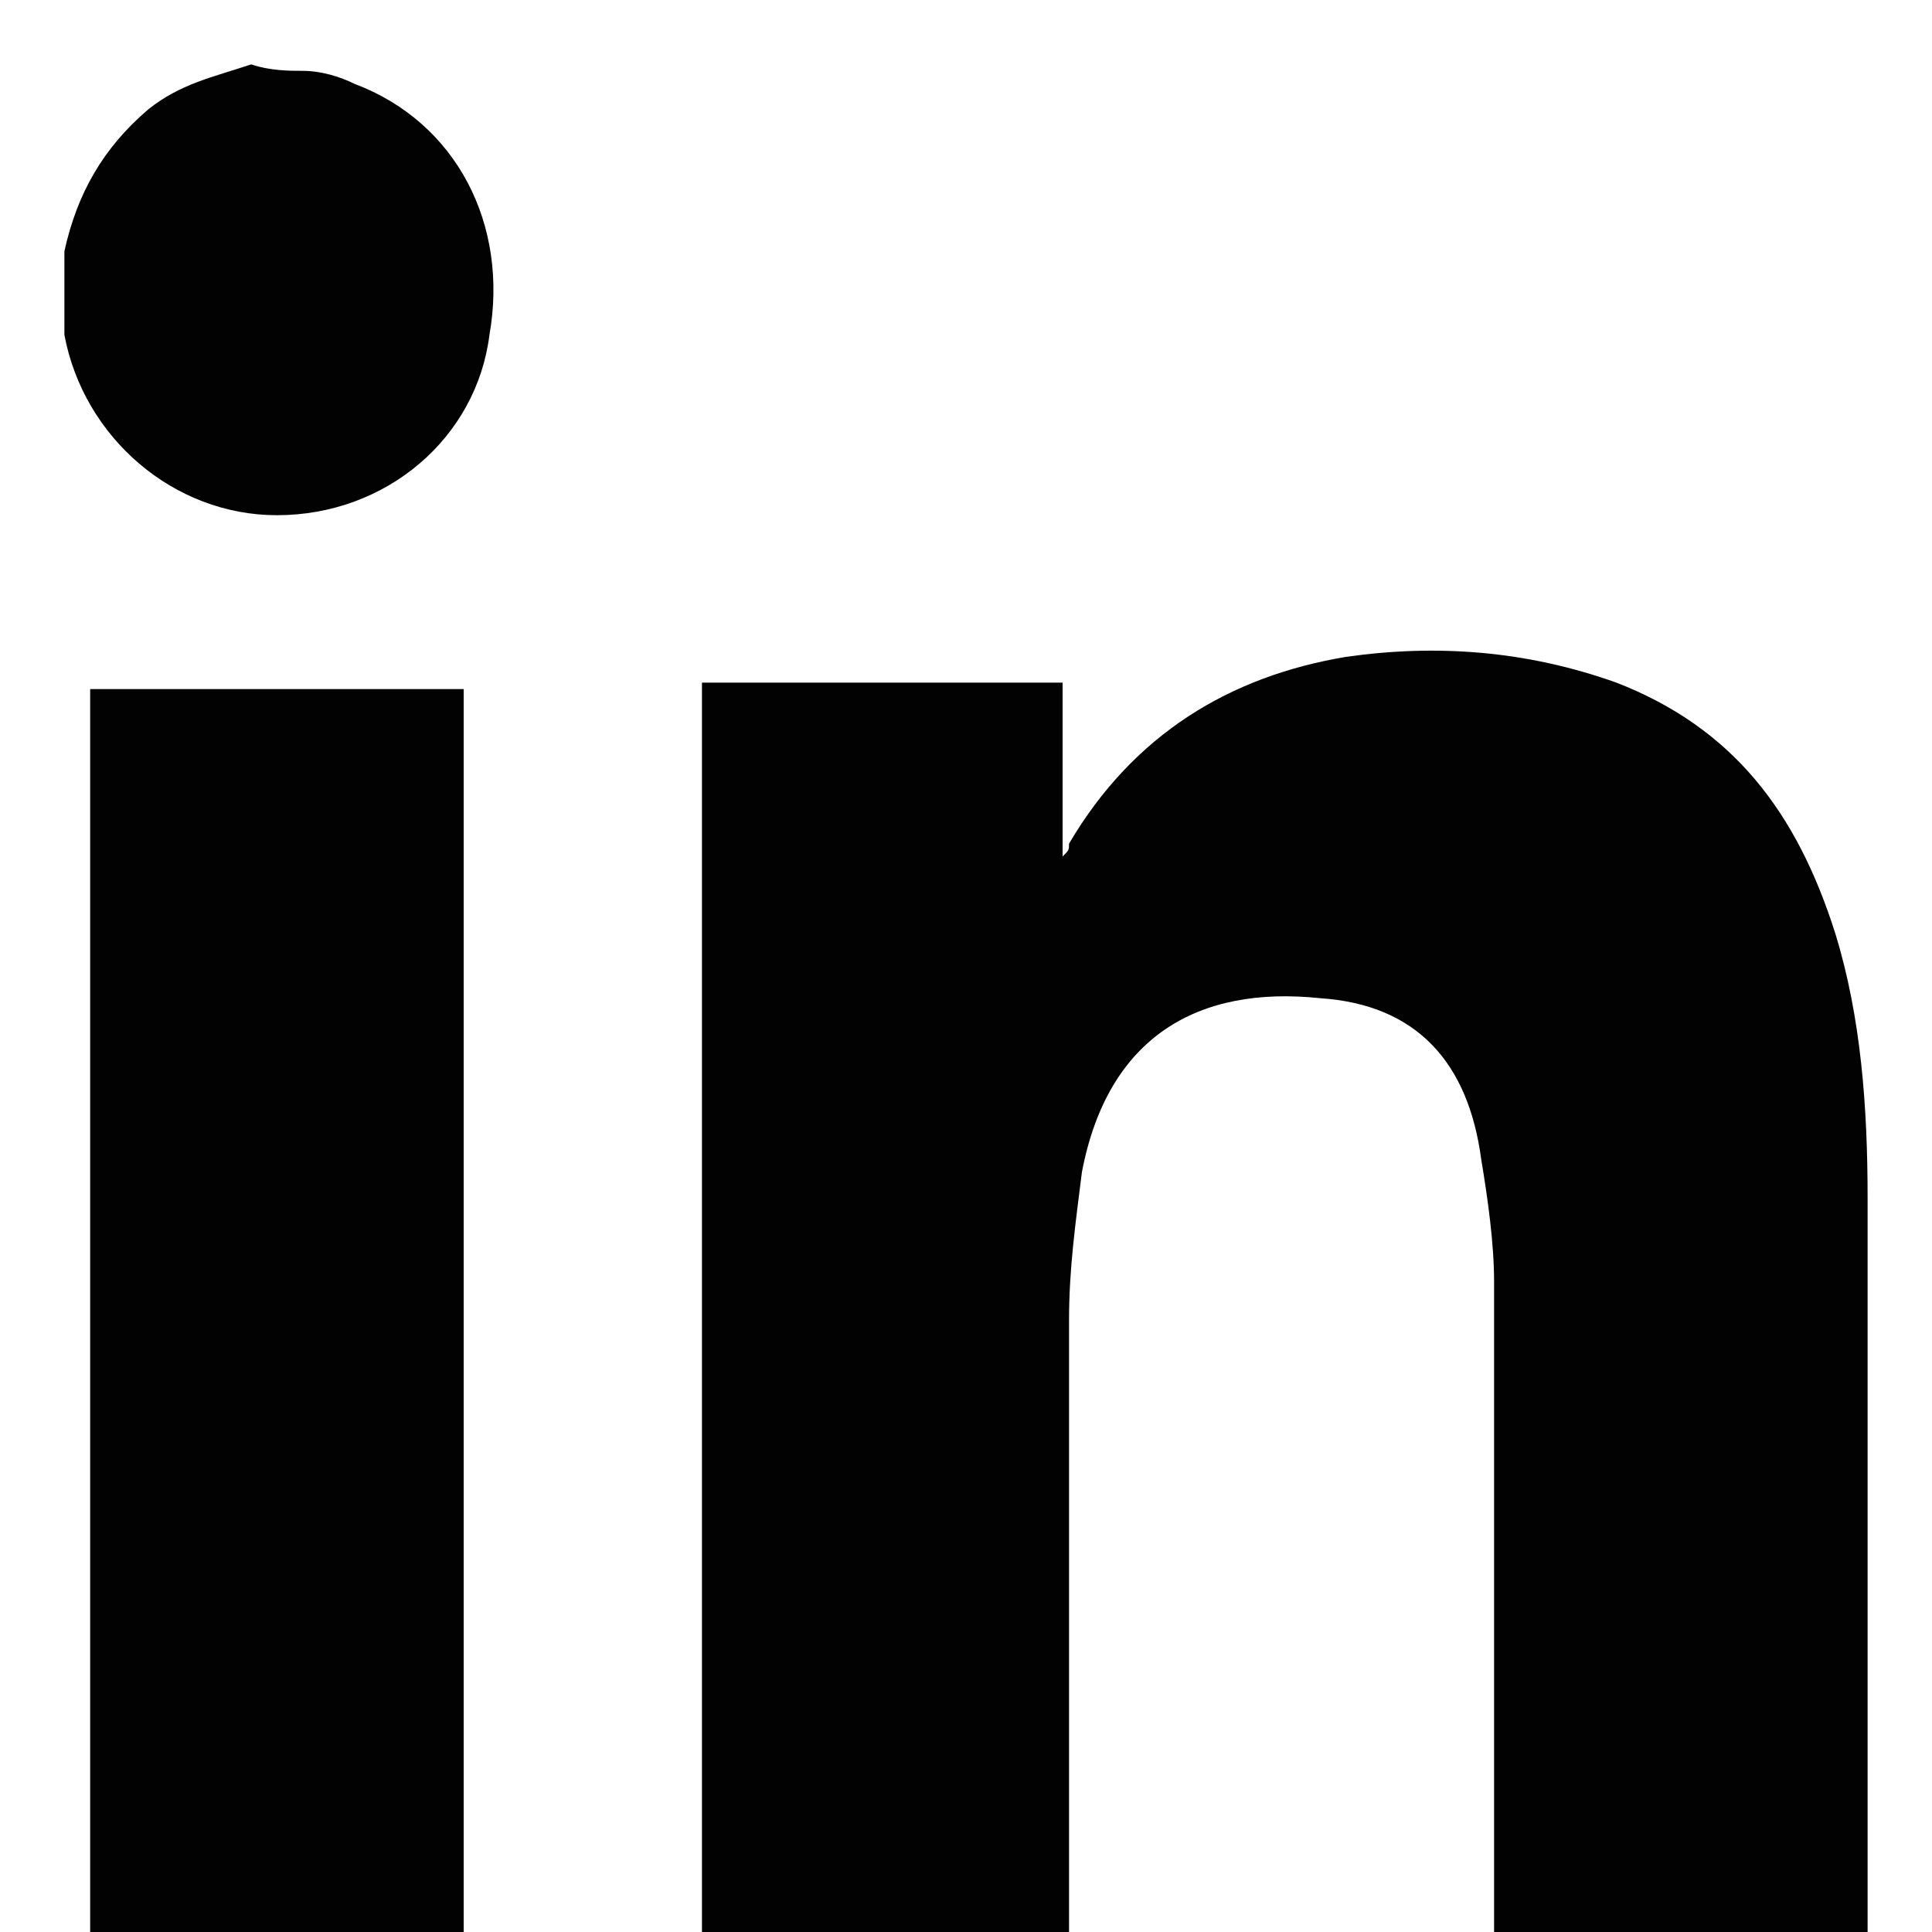
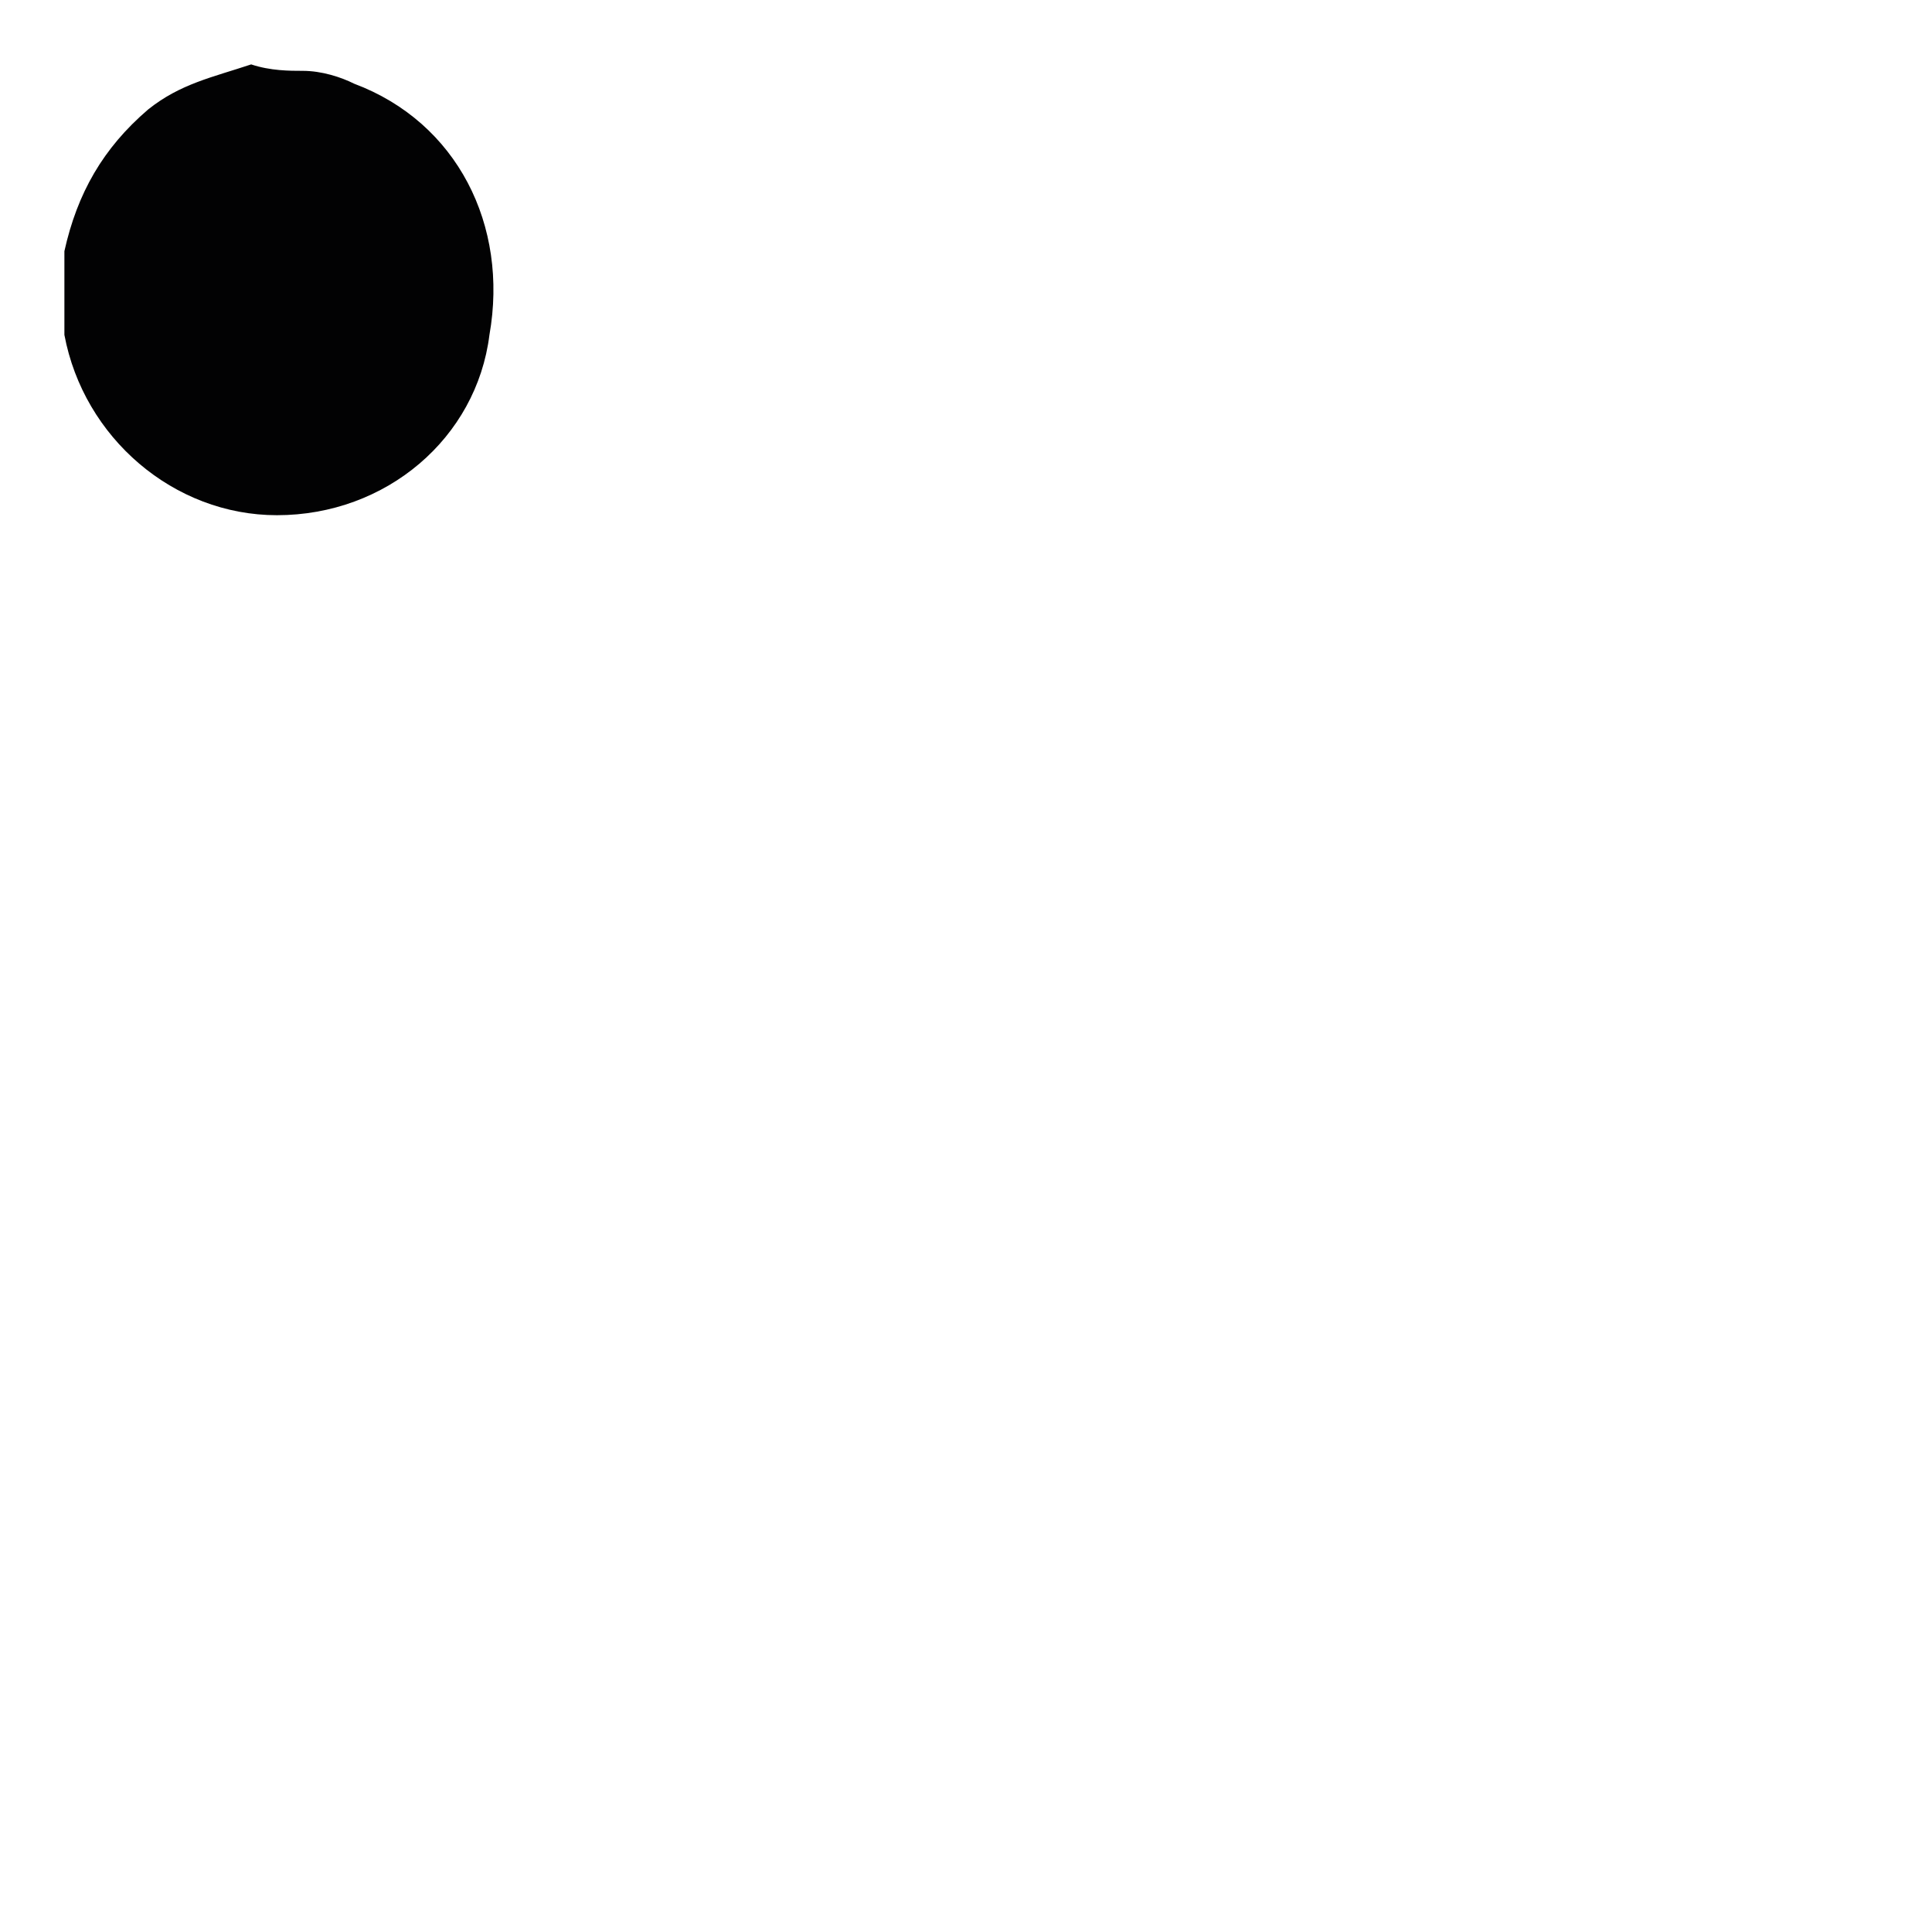
<svg xmlns="http://www.w3.org/2000/svg" version="1.1" id="Ebene_1" x="0px" y="0px" width="30px" height="30px" viewBox="0 0 30 30" style="enable-background:new 0 0 30 30;" xml:space="preserve">
  <style type="text/css">
	.st0{fill:#020203;}
</style>
-   <path class="st0" d="M10.9,30c0-6.3,0-12.7,0-19c0-0.1,0-0.2,0-0.4h5.6v2.7c0.1-0.1,0.1-0.1,0.1-0.2c1-1.7,2.5-2.6,4.3-2.9  c1.4-0.2,2.8-0.1,4.2,0.4c1.8,0.7,2.8,2,3.4,3.9c0.4,1.3,0.5,2.7,0.5,4.1c0,3.8,0,7.7,0,11.5h-5.8c0-3.4,0-6.8,0-10.2  c0-0.6-0.1-1.3-0.2-1.9c-0.2-1.5-1-2.4-2.5-2.5c-1.9-0.2-3.3,0.6-3.7,2.7c-0.1,0.8-0.2,1.5-0.2,2.3c0,3.2,0,6.4,0,9.6L10.9,30  L10.9,30z" />
-   <path class="st0" d="M1.4,30c0-0.1,0-0.3,0-0.4c0-6.2,0-12.3,0-18.5c0-0.1,0-0.3,0-0.4h5.8c0,0.1,0,0.2,0,0.4c0,6.2,0,12.4,0,18.5  c0,0.1,0,0.3,0,0.4L1.4,30L1.4,30z" />
  <path class="st0" d="M4.7,1.1C5,1.1,5.3,1.2,5.5,1.3c1.6,0.6,2.4,2.2,2.1,3.9C7.4,6.8,6,8,4.3,8c-1.6,0-3-1.2-3.3-2.8C1,5.1,1,5,1,5  c0-0.3,0-0.6,0-0.8C1,4,1,4,1,3.9C1.2,3,1.6,2.3,2.3,1.7c0.5-0.4,1-0.5,1.6-0.7C4.2,1.1,4.5,1.1,4.7,1.1L4.7,1.1z" />
</svg>